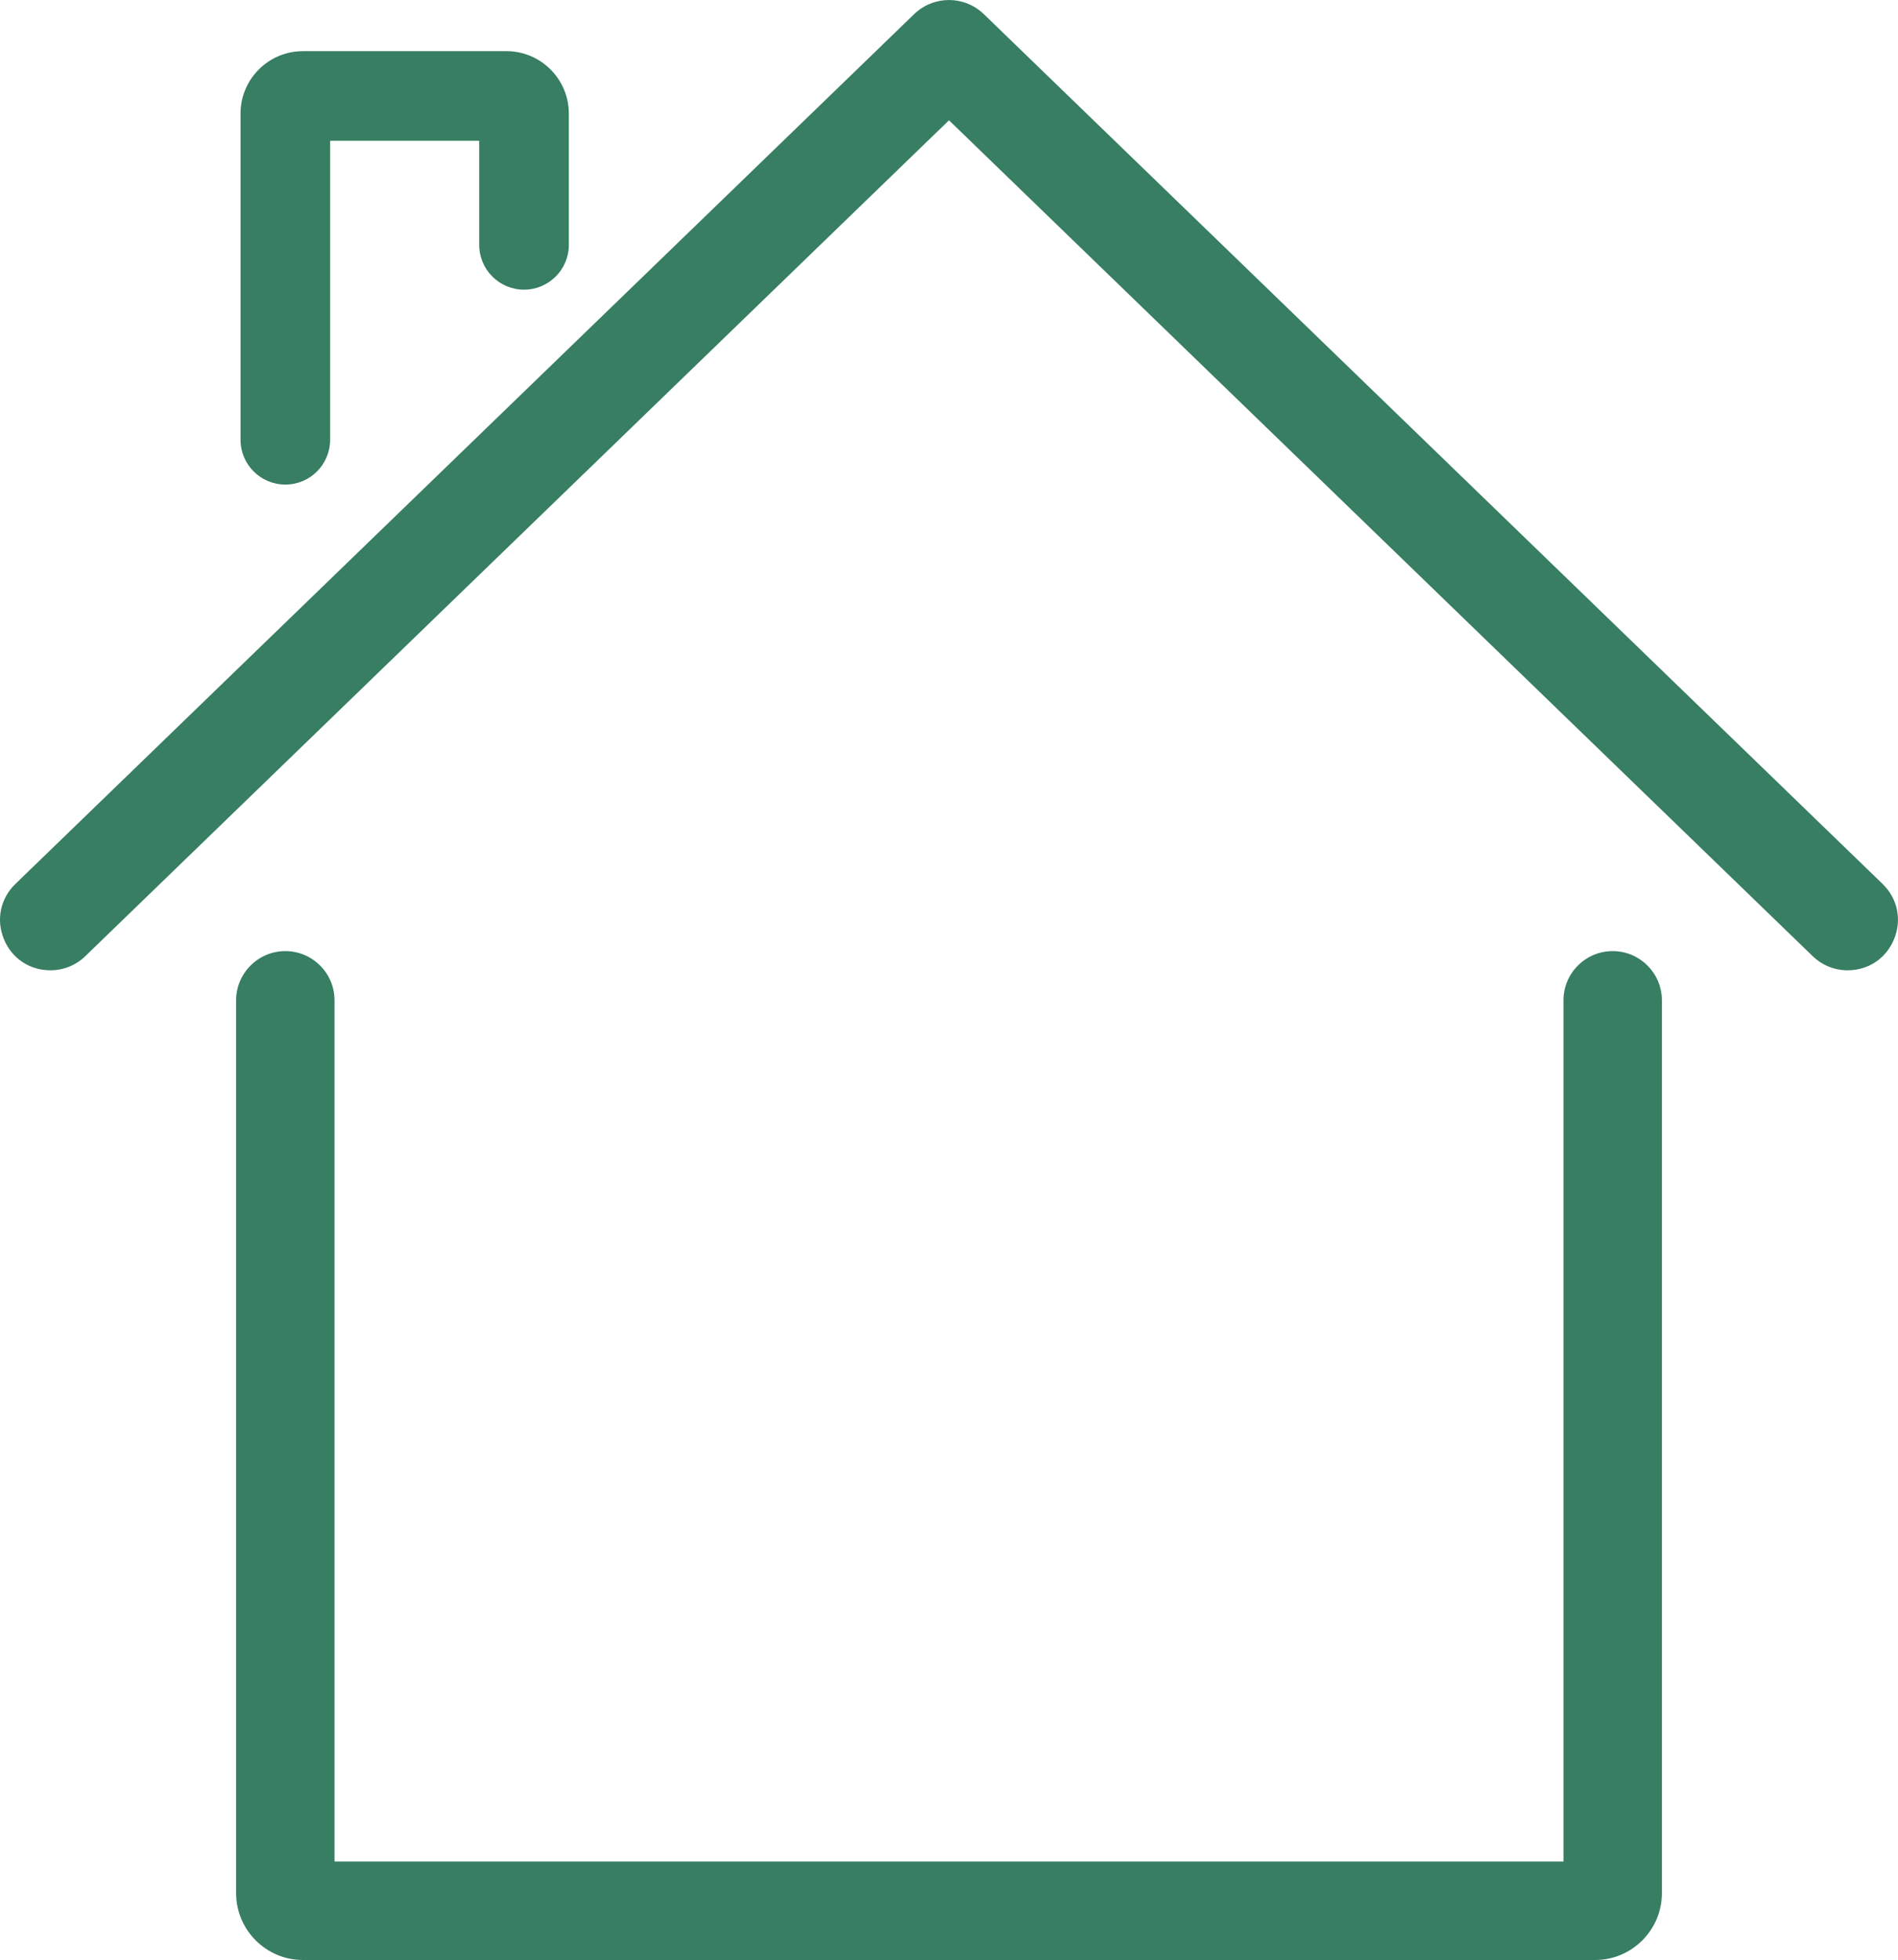
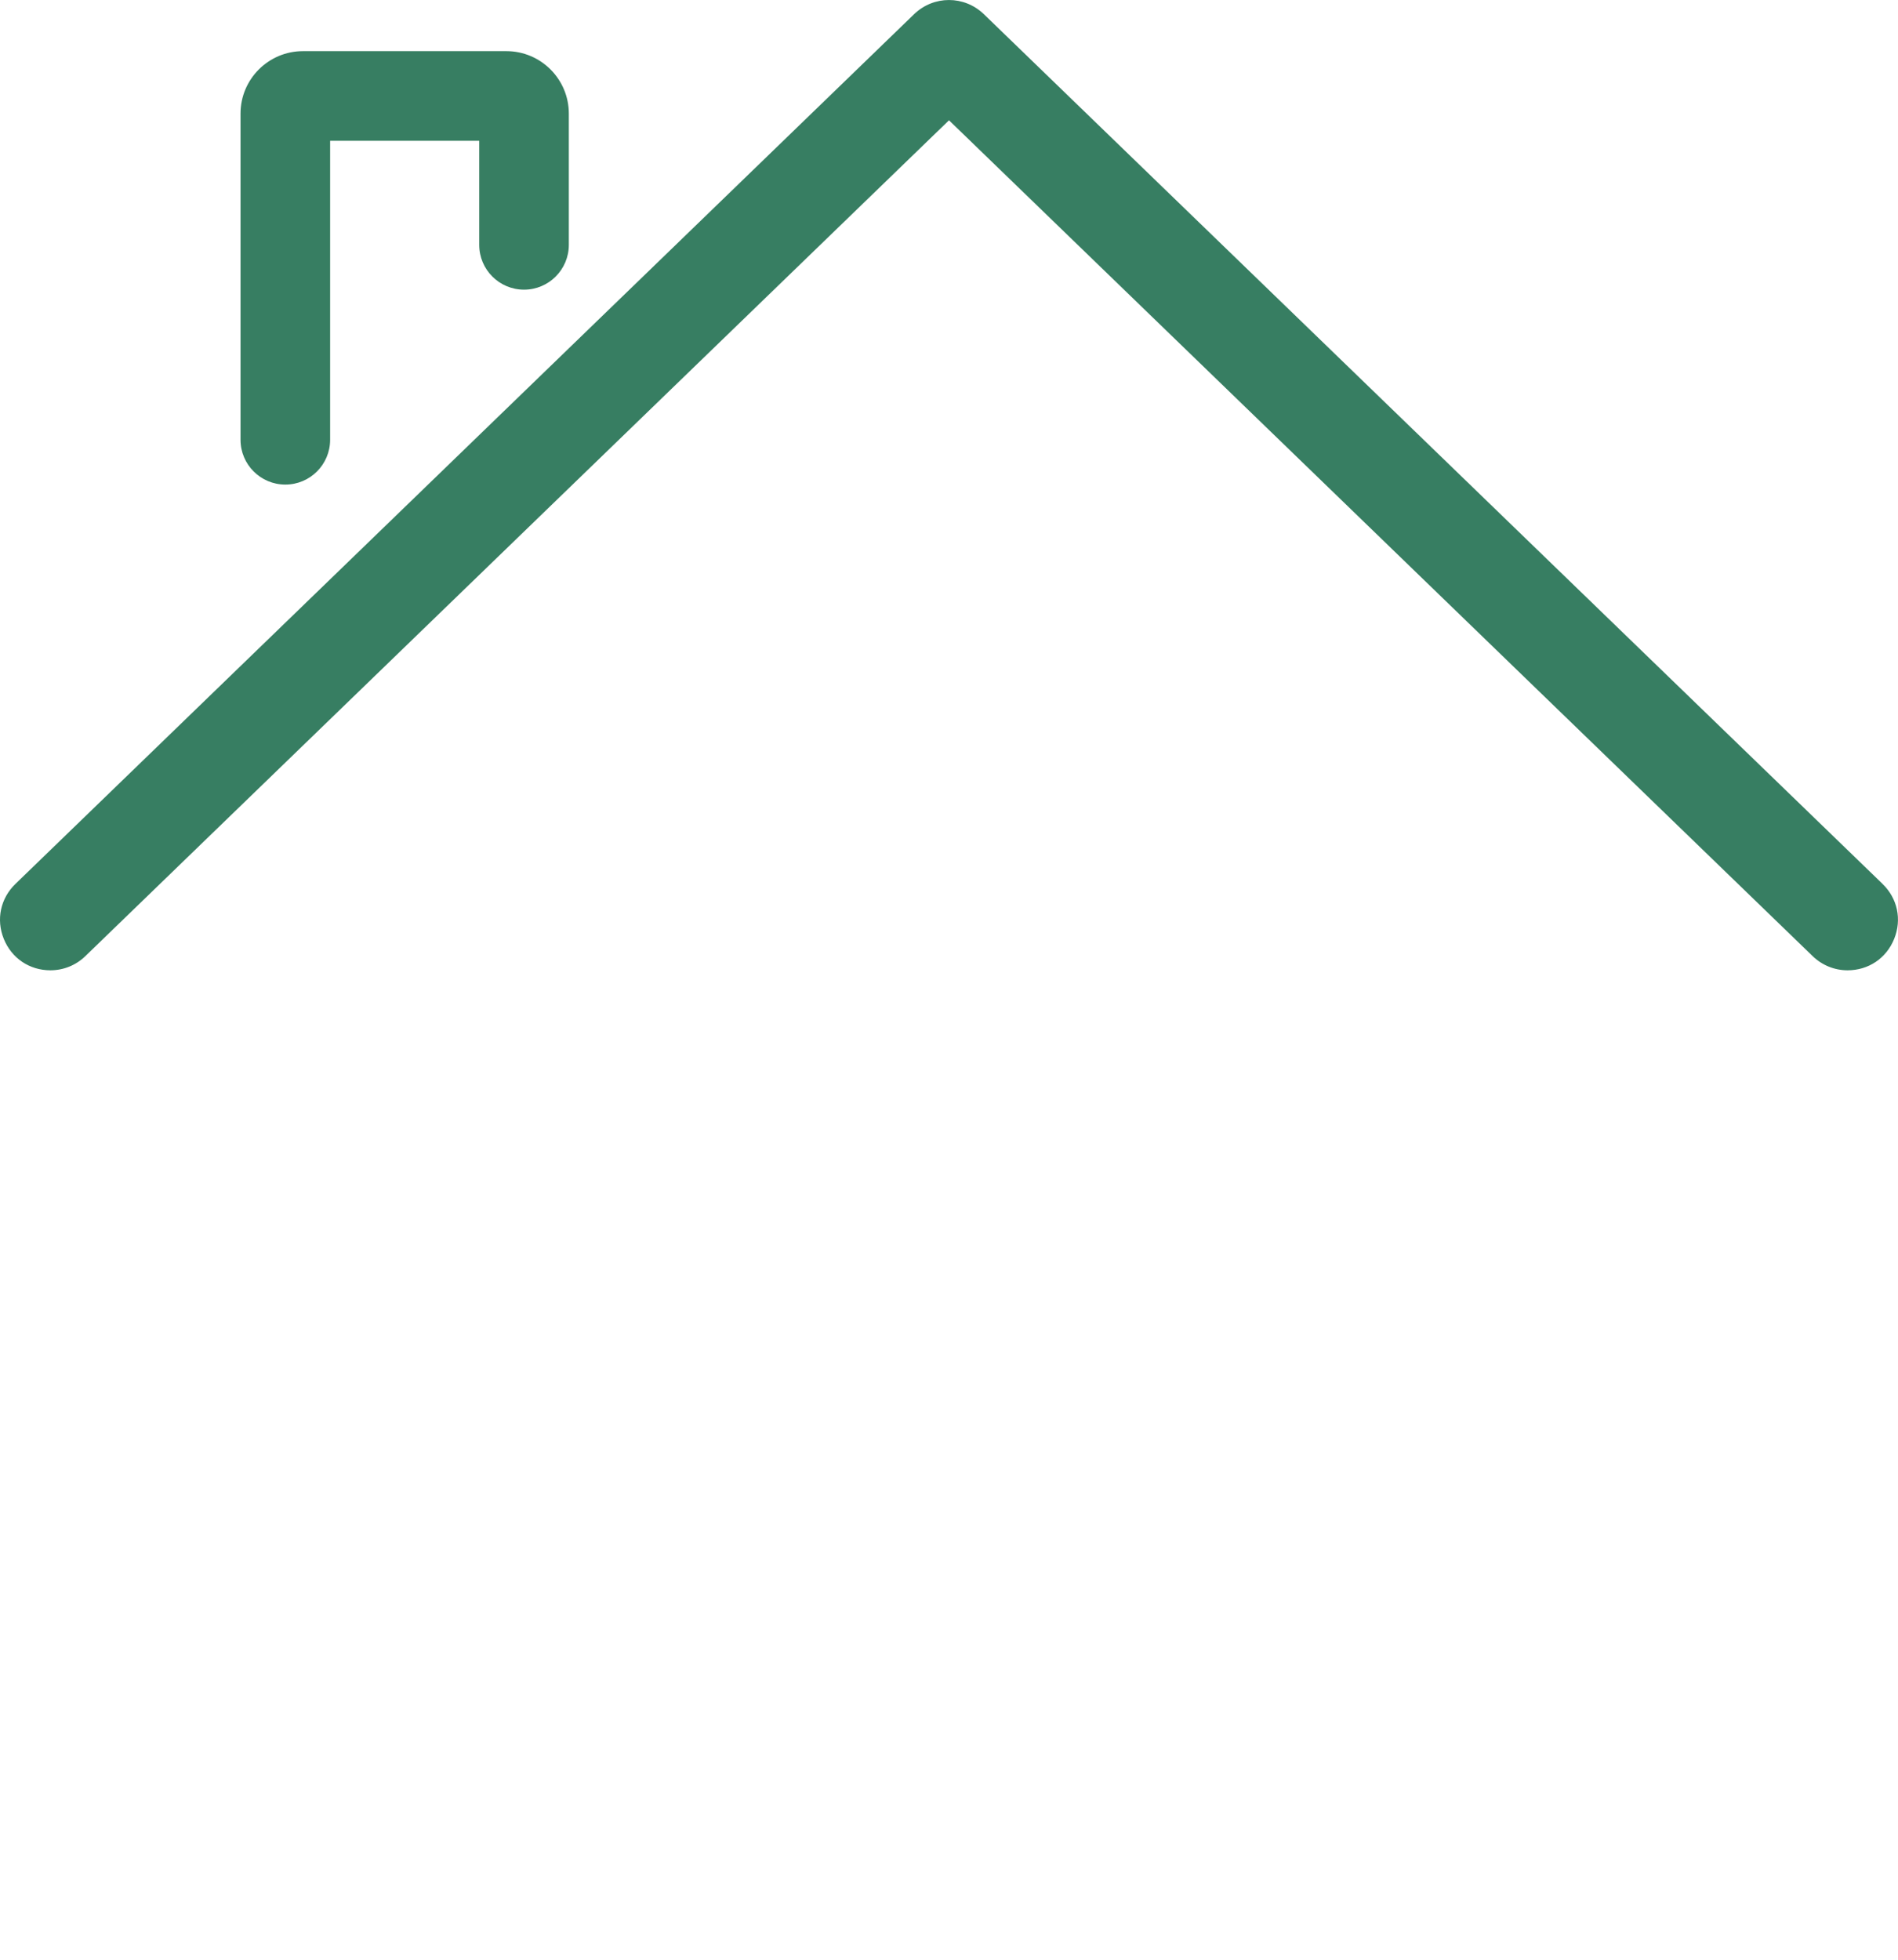
<svg xmlns="http://www.w3.org/2000/svg" id="Layer_1" data-name="Layer 1" viewBox="0 0 470.64 485.89">
  <defs>
    <style>
      .cls-1 {
        fill: #377e62;
      }
    </style>
  </defs>
-   <path class="cls-1" d="m399.89,235.78c-6.73,0-12.2,5.47-12.2,12.2v213.5H82.95v-213.5c0-6.73-5.47-12.2-12.2-12.2s-12.2,5.47-12.2,12.2v221.34c0,9.13,7.43,16.57,16.57,16.57h320.4c9.13,0,16.57-7.43,16.57-16.57v-221.34c0-6.73-5.47-12.2-12.2-12.2Z" />
  <path class="cls-1" d="m70.75,120.13c6.13,0,11.11-4.98,11.11-11.11V34.9h36.97v25.8c0,6.13,4.98,11.11,11.11,11.11s11.11-4.98,11.11-11.11V28.16c0-8.53-6.94-15.48-15.48-15.48h-50.45c-8.53,0-15.48,6.94-15.48,15.48v80.86c0,6.13,4.98,11.11,11.11,11.11Z" />
  <path class="cls-1" d="m466.81,219.12L243.98,3.53c-4.86-4.7-12.47-4.7-17.33,0L3.83,219.12c-3.72,3.6-4.83,8.83-2.89,13.63,1.94,4.8,6.37,7.79,11.55,7.79,3.25,0,6.33-1.24,8.67-3.51L235.32,29.82l214.16,207.21c2.34,2.26,5.41,3.51,8.66,3.51,5.18,0,9.61-2.98,11.55-7.79,1.94-4.8.84-10.03-2.89-13.63Z" />
</svg>